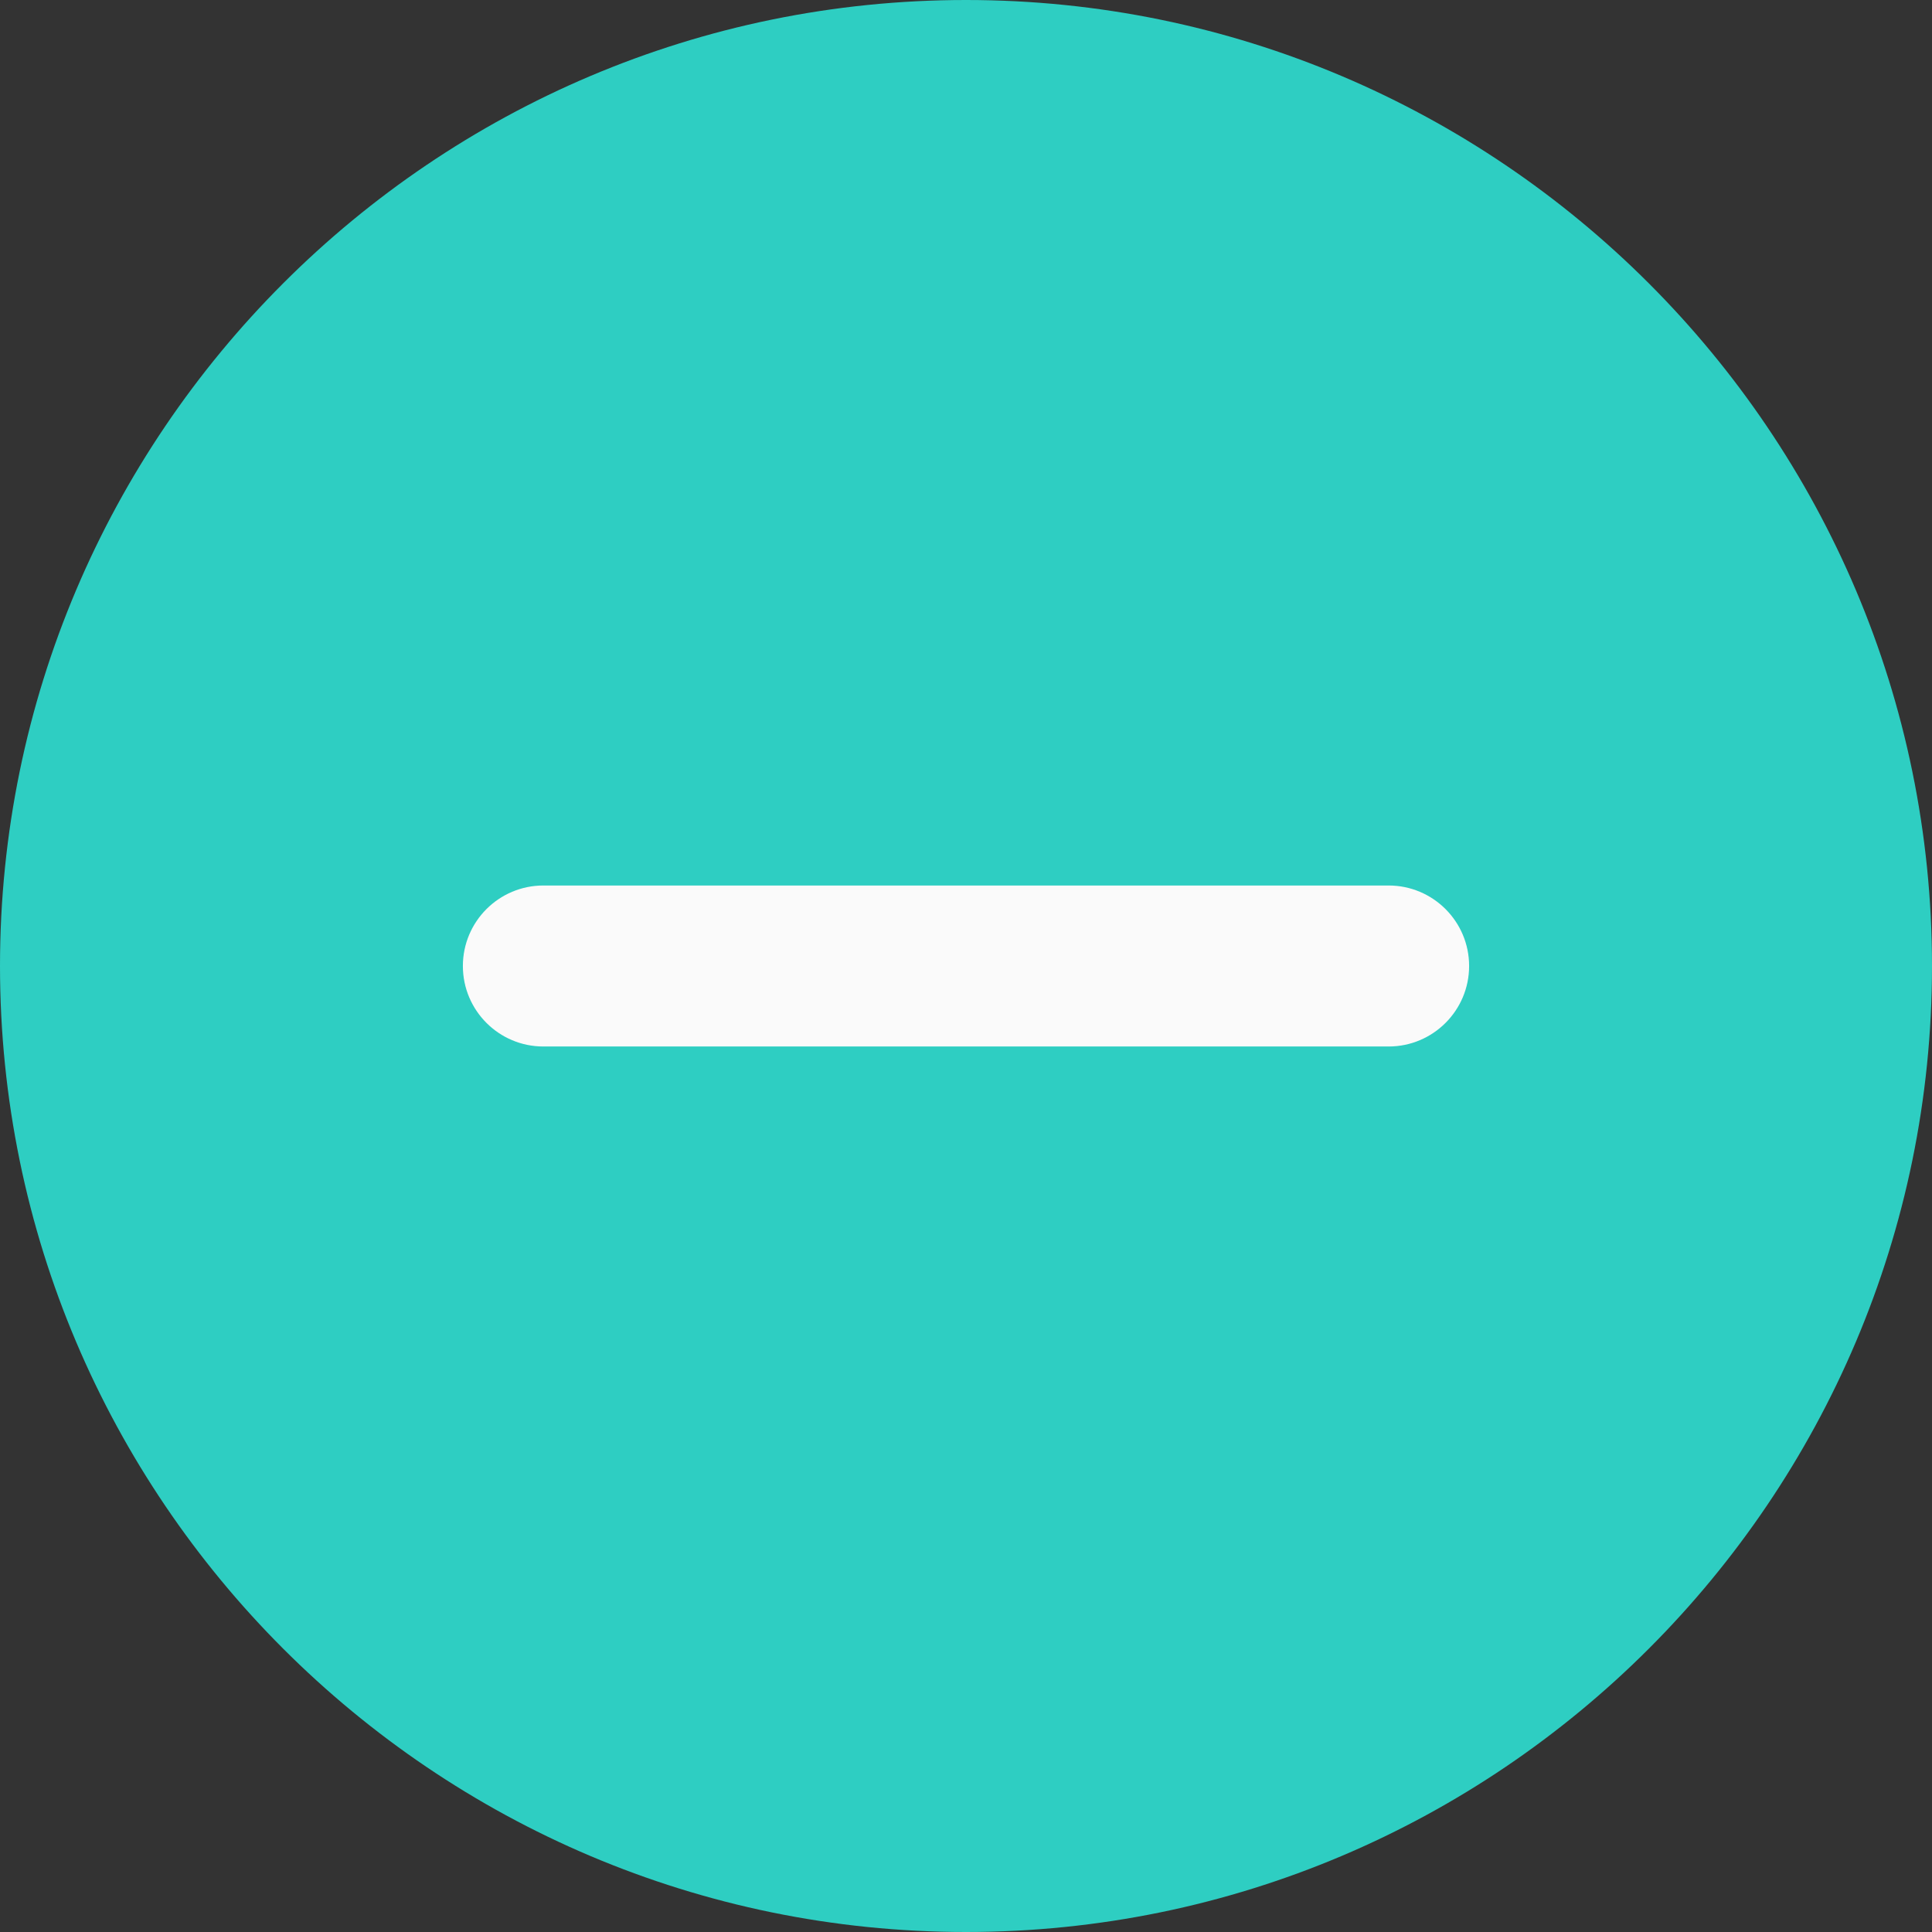
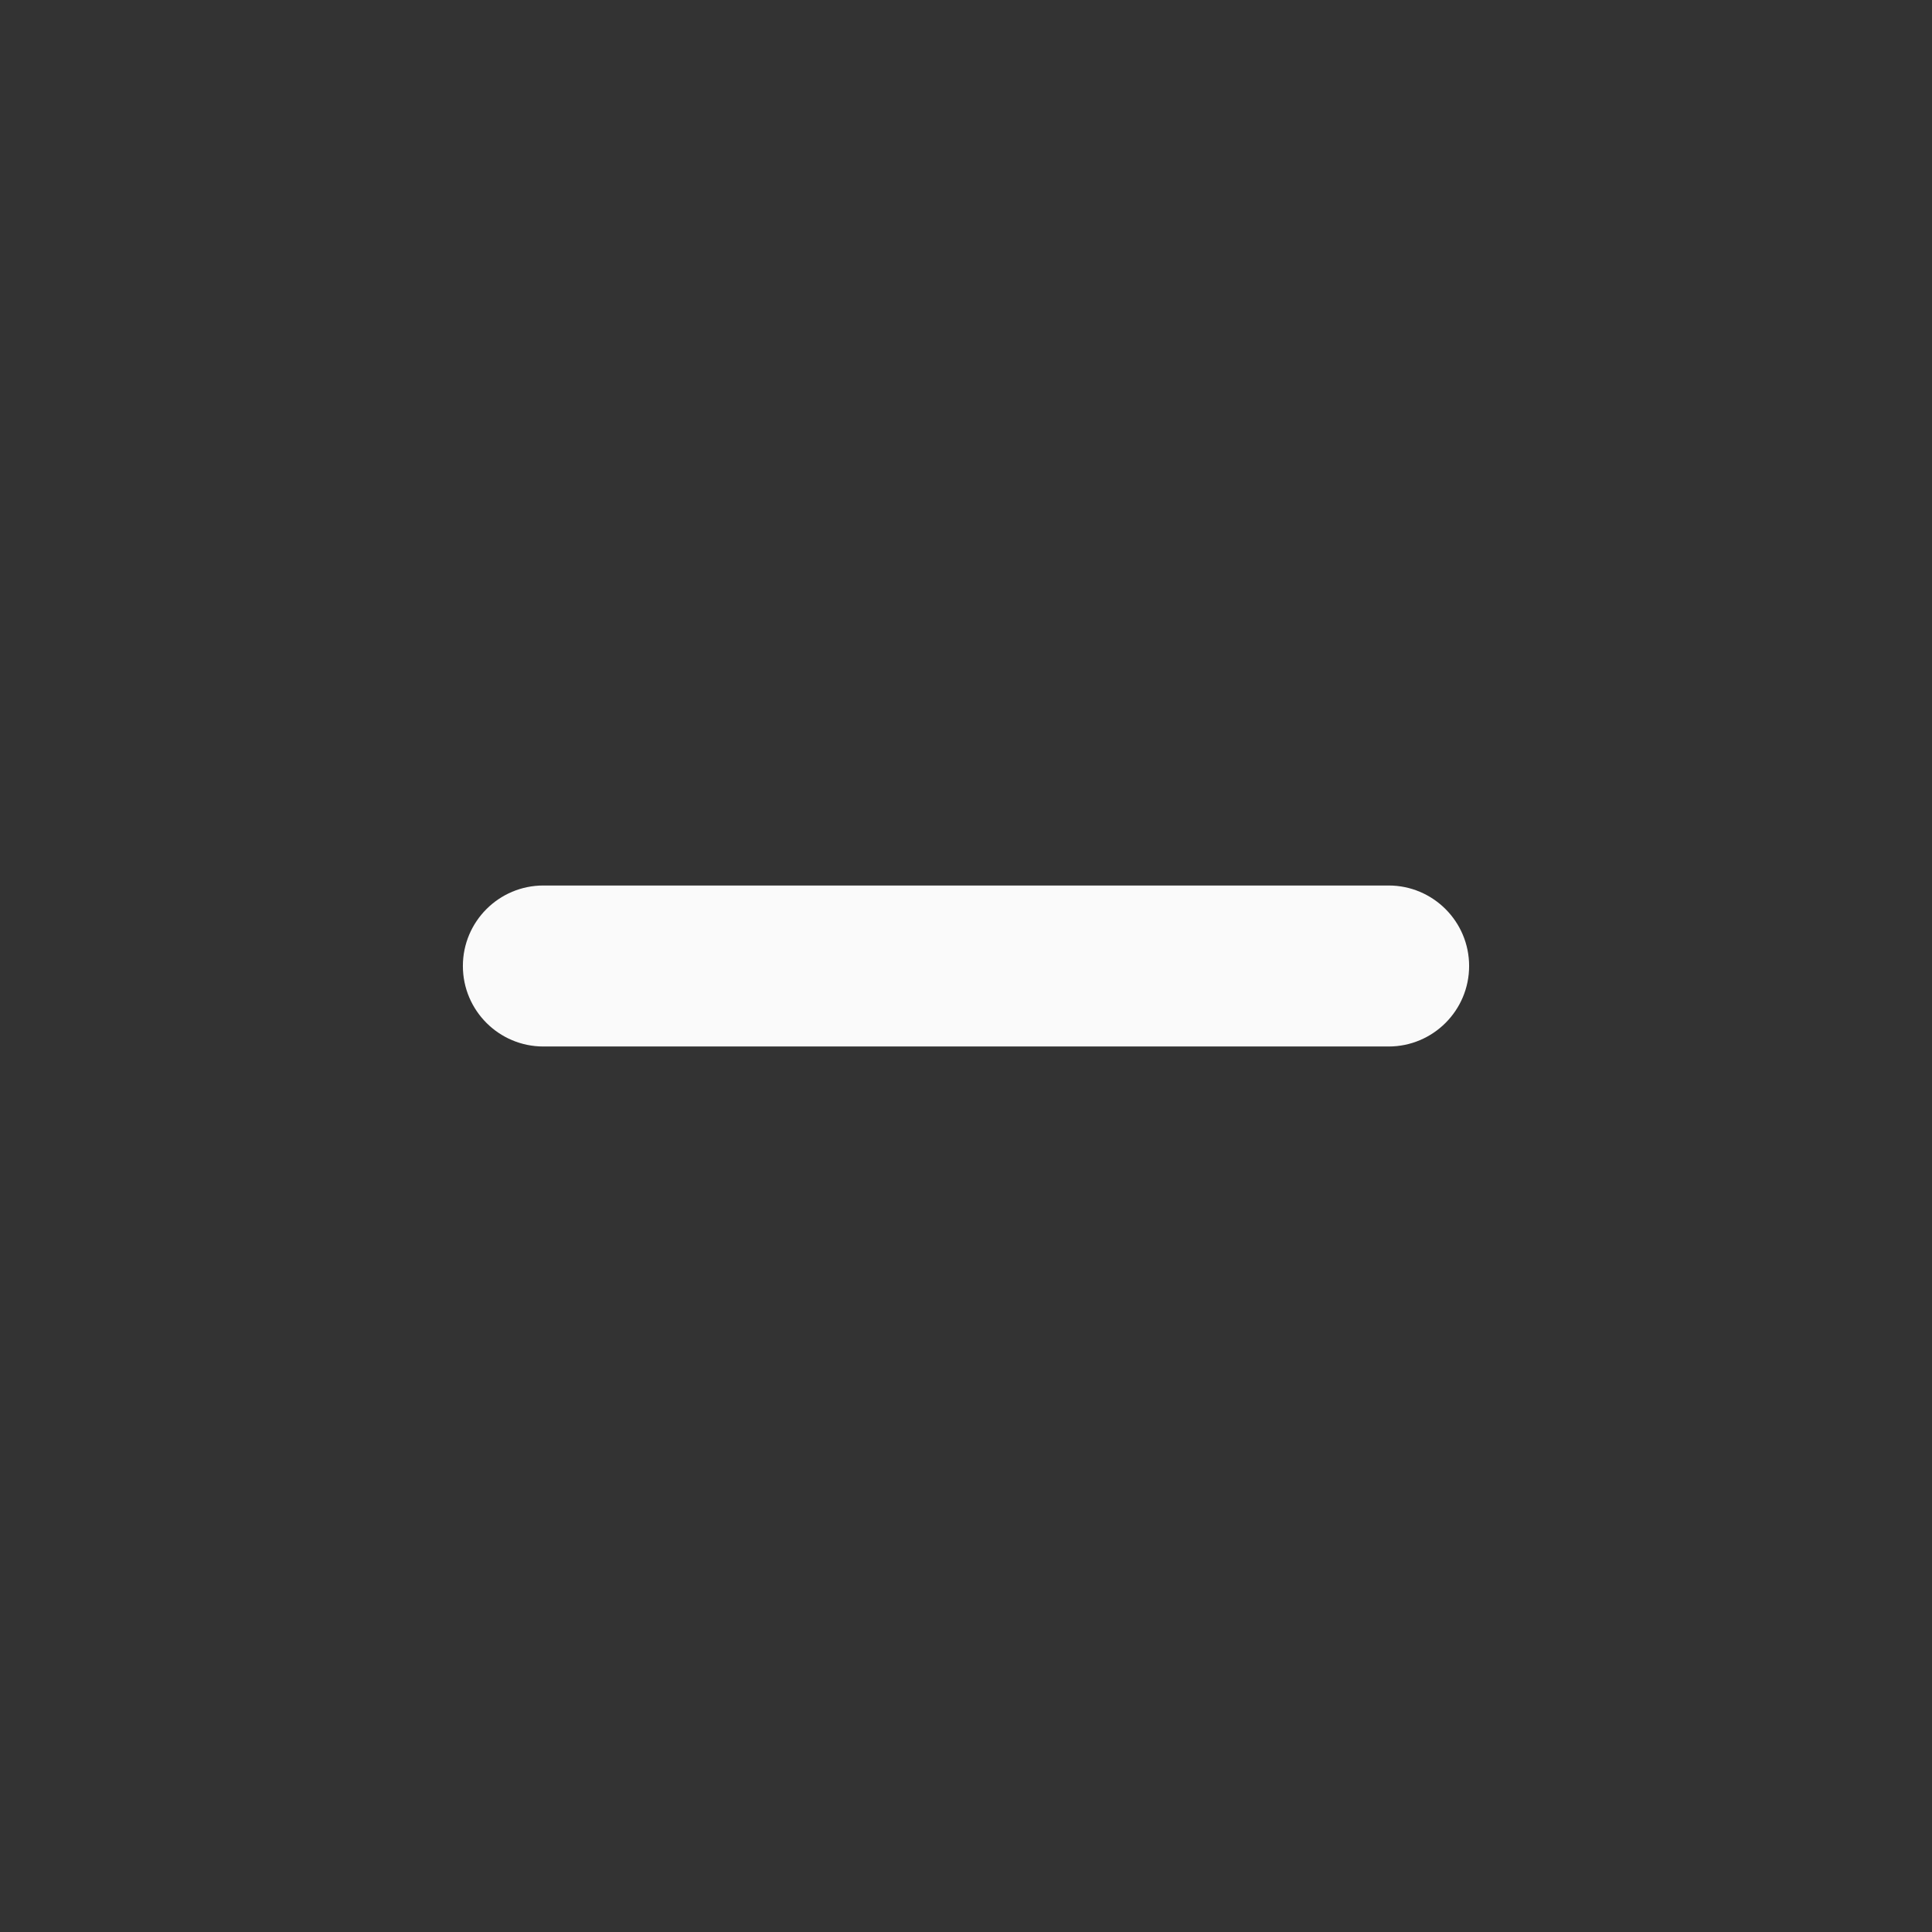
<svg xmlns="http://www.w3.org/2000/svg" id="a" data-name="Capa 1" viewBox="0 0 512 512">
  <rect x="0" y="0" width="512" height="512" fill="#333333" stroke="none" />
  <defs>
    <style>
      .b {
        fill: #fafafa;
      }

      .c {
        fill: #2ecec2;
      }
    </style>
  </defs>
-   <path class="c" d="M256,0C114.836,0,0,114.836,0,256s114.836,256,256,256,256-114.836,256-256S397.164,0,256,0Z" />
  <path class="b" d="M368,277.332c11.777,0,21.332-9.555,21.332-21.332s-9.555-21.332-21.332-21.332H144c-11.777,0-21.332,9.555-21.332,21.332s9.555,21.332,21.332,21.332" />
</svg>